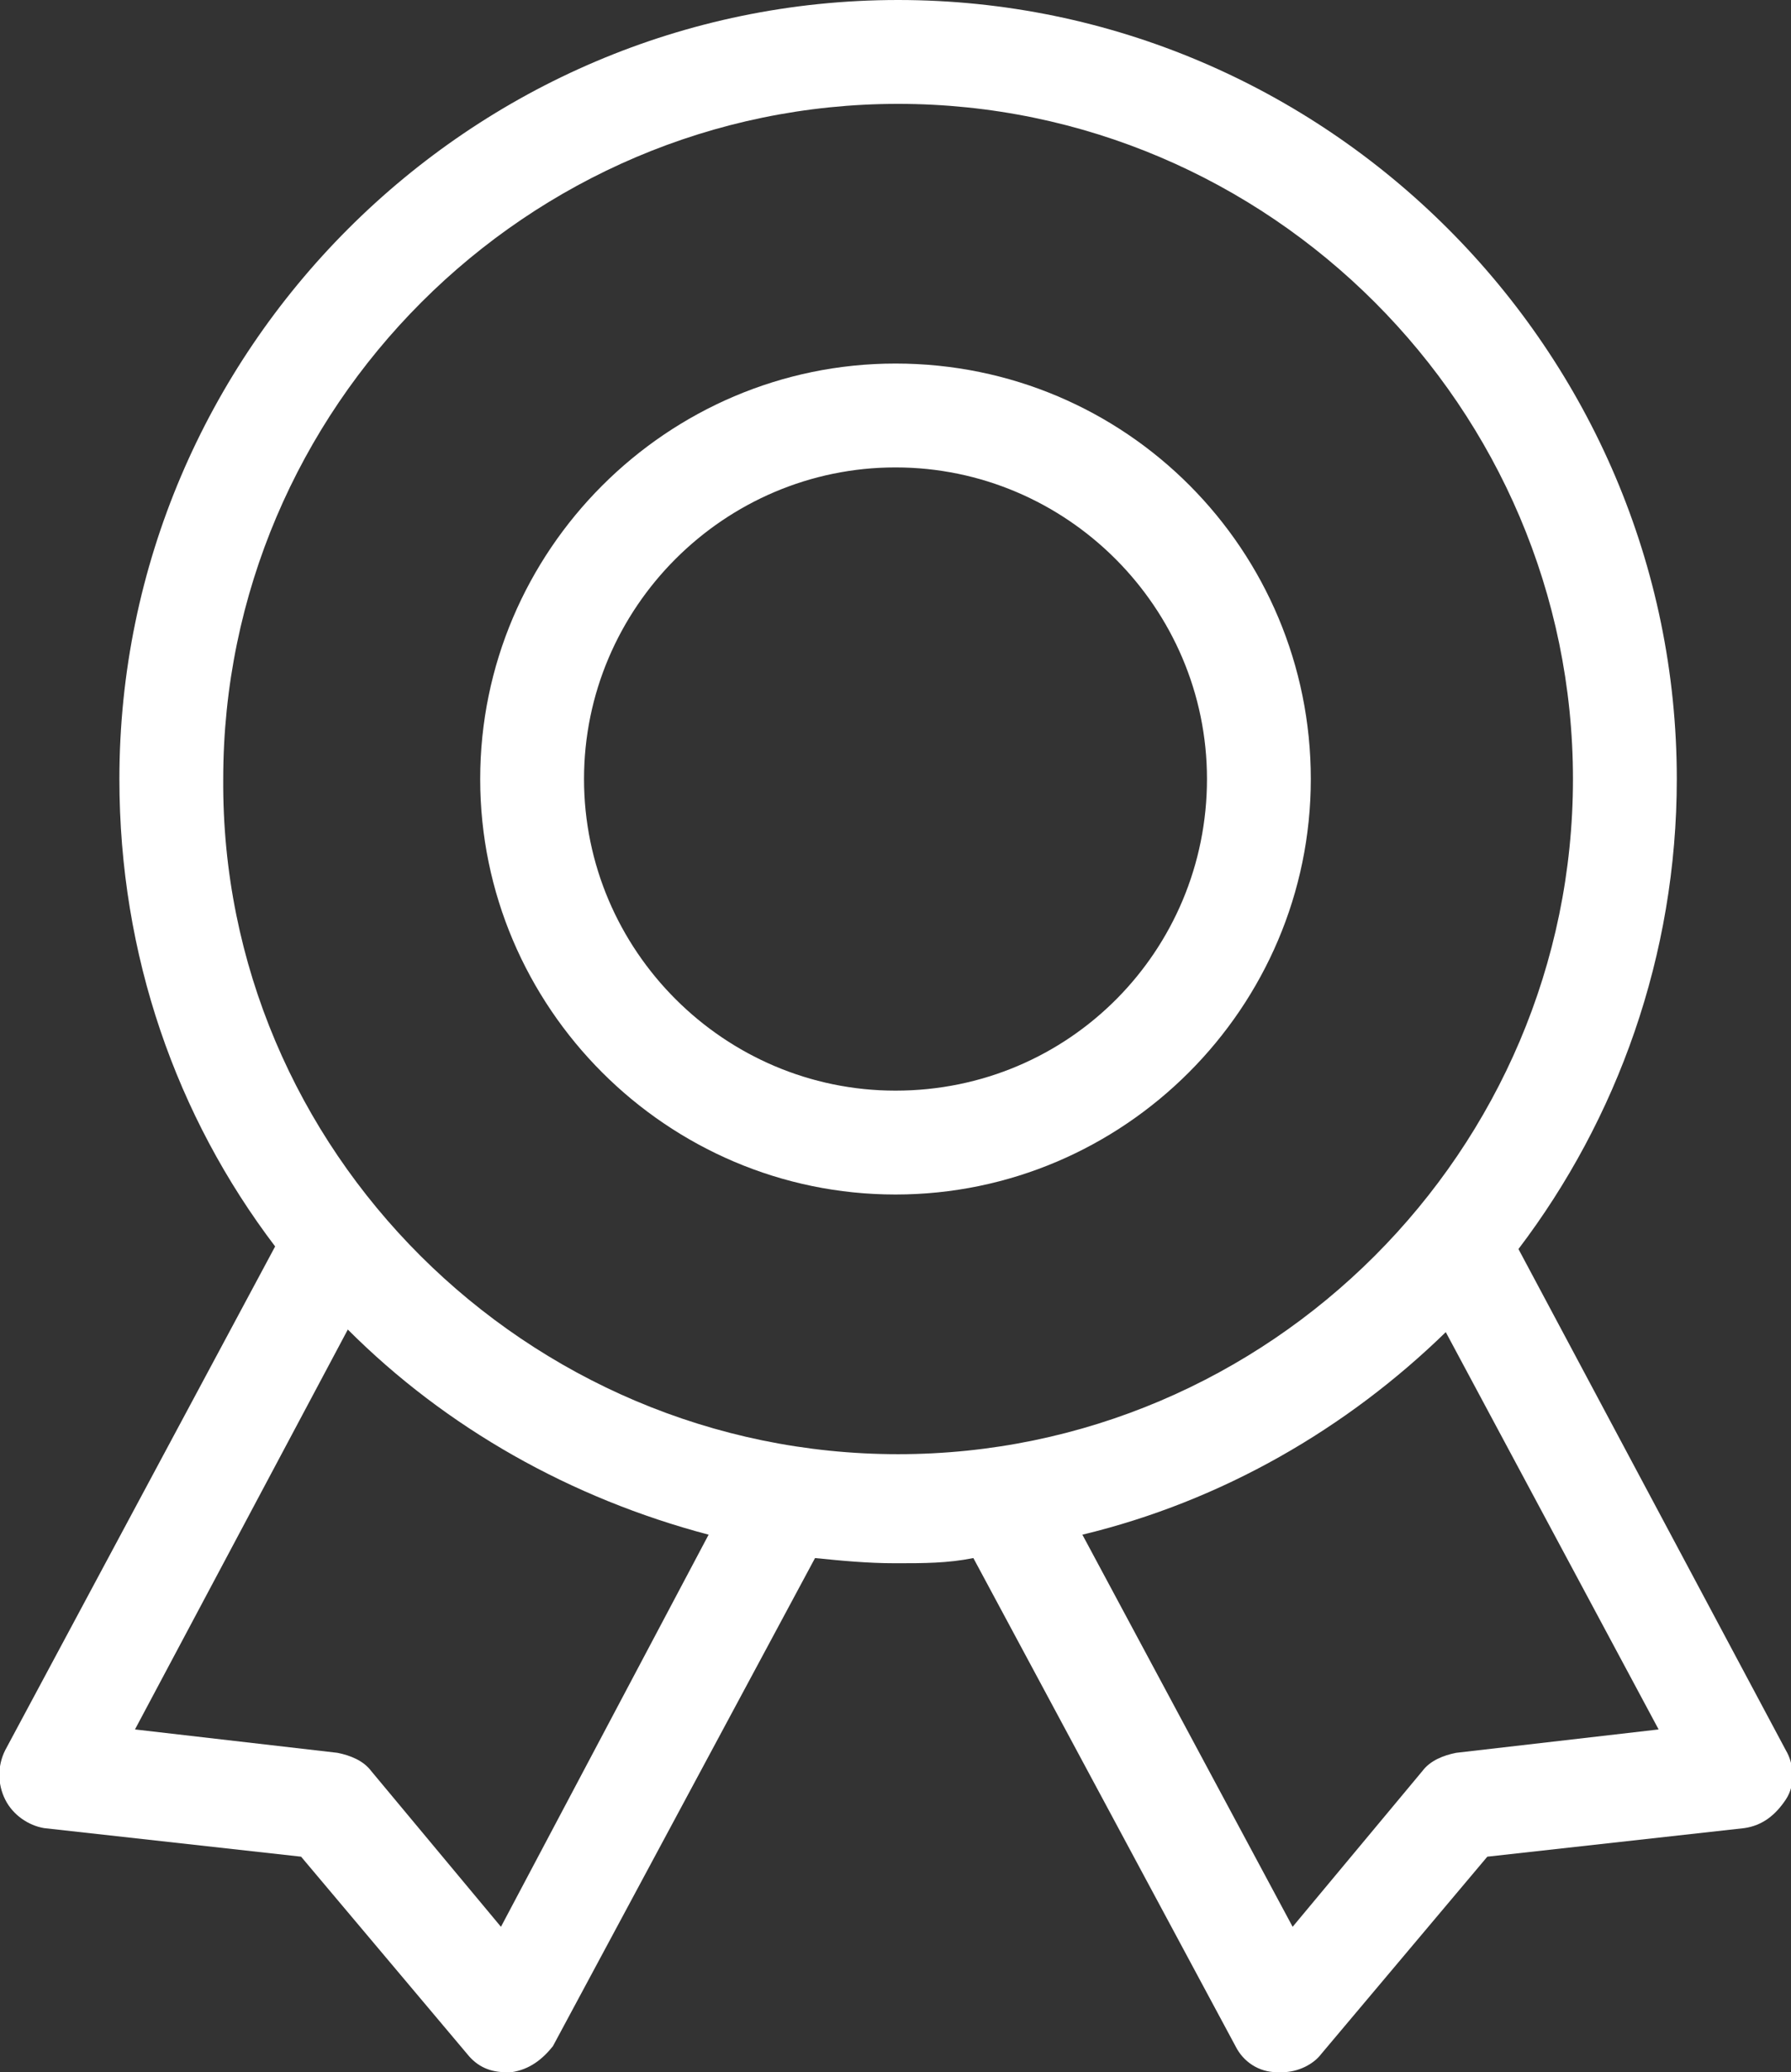
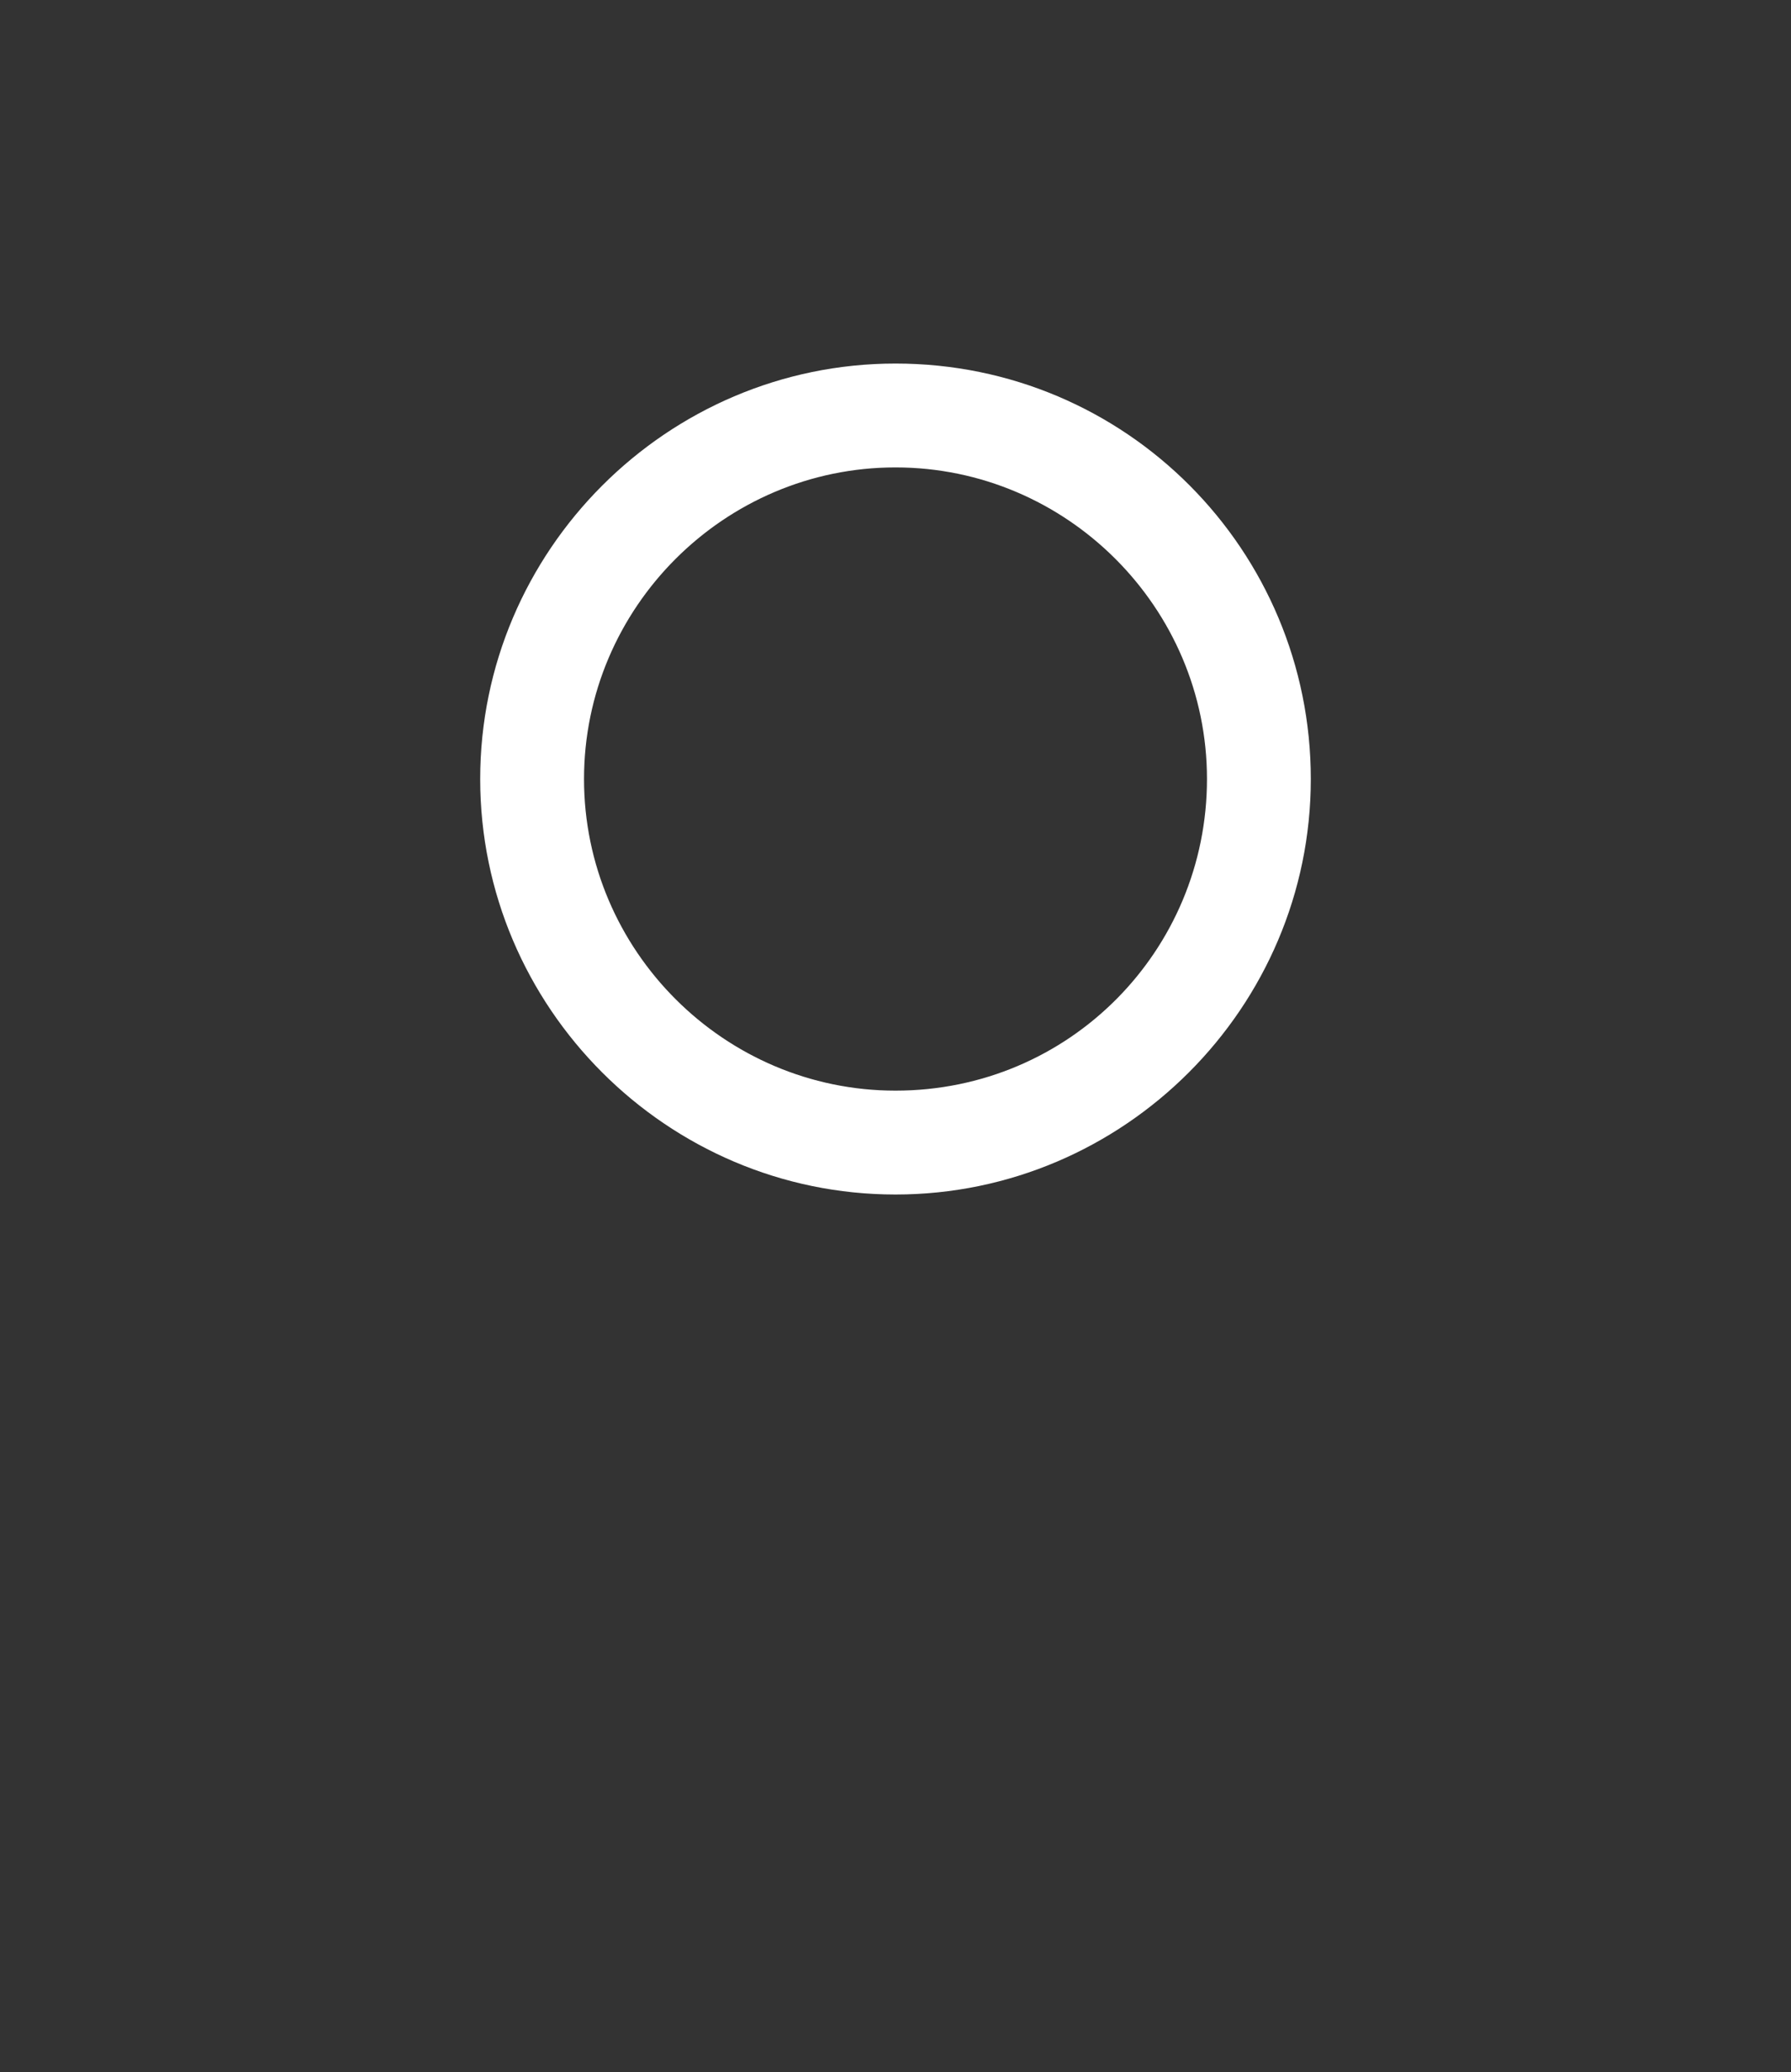
<svg xmlns="http://www.w3.org/2000/svg" id="Layer_2_00000067944736640187548830000009865469482705776831_" x="0px" y="0px" viewBox="0 0 69 79.8" style="enable-background:new 0 0 69 79.8;" xml:space="preserve">
  <rect x="0" y="0" width="69" height="79.8" fill="#333333" stroke="none" />
  <style type="text/css">	.st0{fill:#FFFFFF;}</style>
  <g id="Layer_1-2">
    <g>
      <path class="st0" d="M34.5,14c-8.8,0-16,7.2-16,16s7.2,16,16,16s16-7.2,16-16S43.4,14,34.5,14z M34.5,42c-6.6,0-12-5.4-12-12   s5.4-12,12-12s12,5.4,12,12S41.2,42,34.5,42z" />
-       <path class="st0" d="M68.8,67.4L58.5,48.1c3.8-5,6.1-11.3,6.1-18.1c0-16.5-13.5-30-30-30s-30,13.5-30,30c0,6.8,2.2,13,6,18   L0.2,67.4c-0.3,0.6-0.3,1.3,0,1.9s0.9,1,1.5,1.1l9.9,1.1l6.4,7.6c0.4,0.5,0.9,0.7,1.5,0.7c0.1,0,0.1,0,0.2,0   c0.7-0.1,1.2-0.5,1.6-1l10.1-18.8c1,0.1,2,0.2,3.1,0.2s2,0,3-0.2l10.1,18.8c0.3,0.6,0.9,1,1.6,1c0.1,0,0.1,0,0.2,0   c0.6,0,1.2-0.3,1.5-0.7l6.4-7.6l9.9-1.1c0.7-0.1,1.2-0.5,1.6-1.1S69.1,67.9,68.8,67.4L68.8,67.4z M19.3,74.2l-5-6   c-0.3-0.4-0.8-0.6-1.3-0.7l-7.8-0.9l8.2-15.4c3.8,3.8,8.6,6.5,13.9,7.9L19.3,74.2L19.3,74.2z M8.6,30c0-14.3,11.7-26,26-26   s26,11.7,26,26s-11.7,26-26,26S8.5,44.3,8.6,30z M56.1,67.5c-0.5,0.1-1,0.3-1.3,0.7l-5,6l-8.1-15.1c5.4-1.3,10.2-4.1,14-7.8   l8.2,15.3L56.1,67.5L56.1,67.5z" />
    </g>
  </g>
</svg>